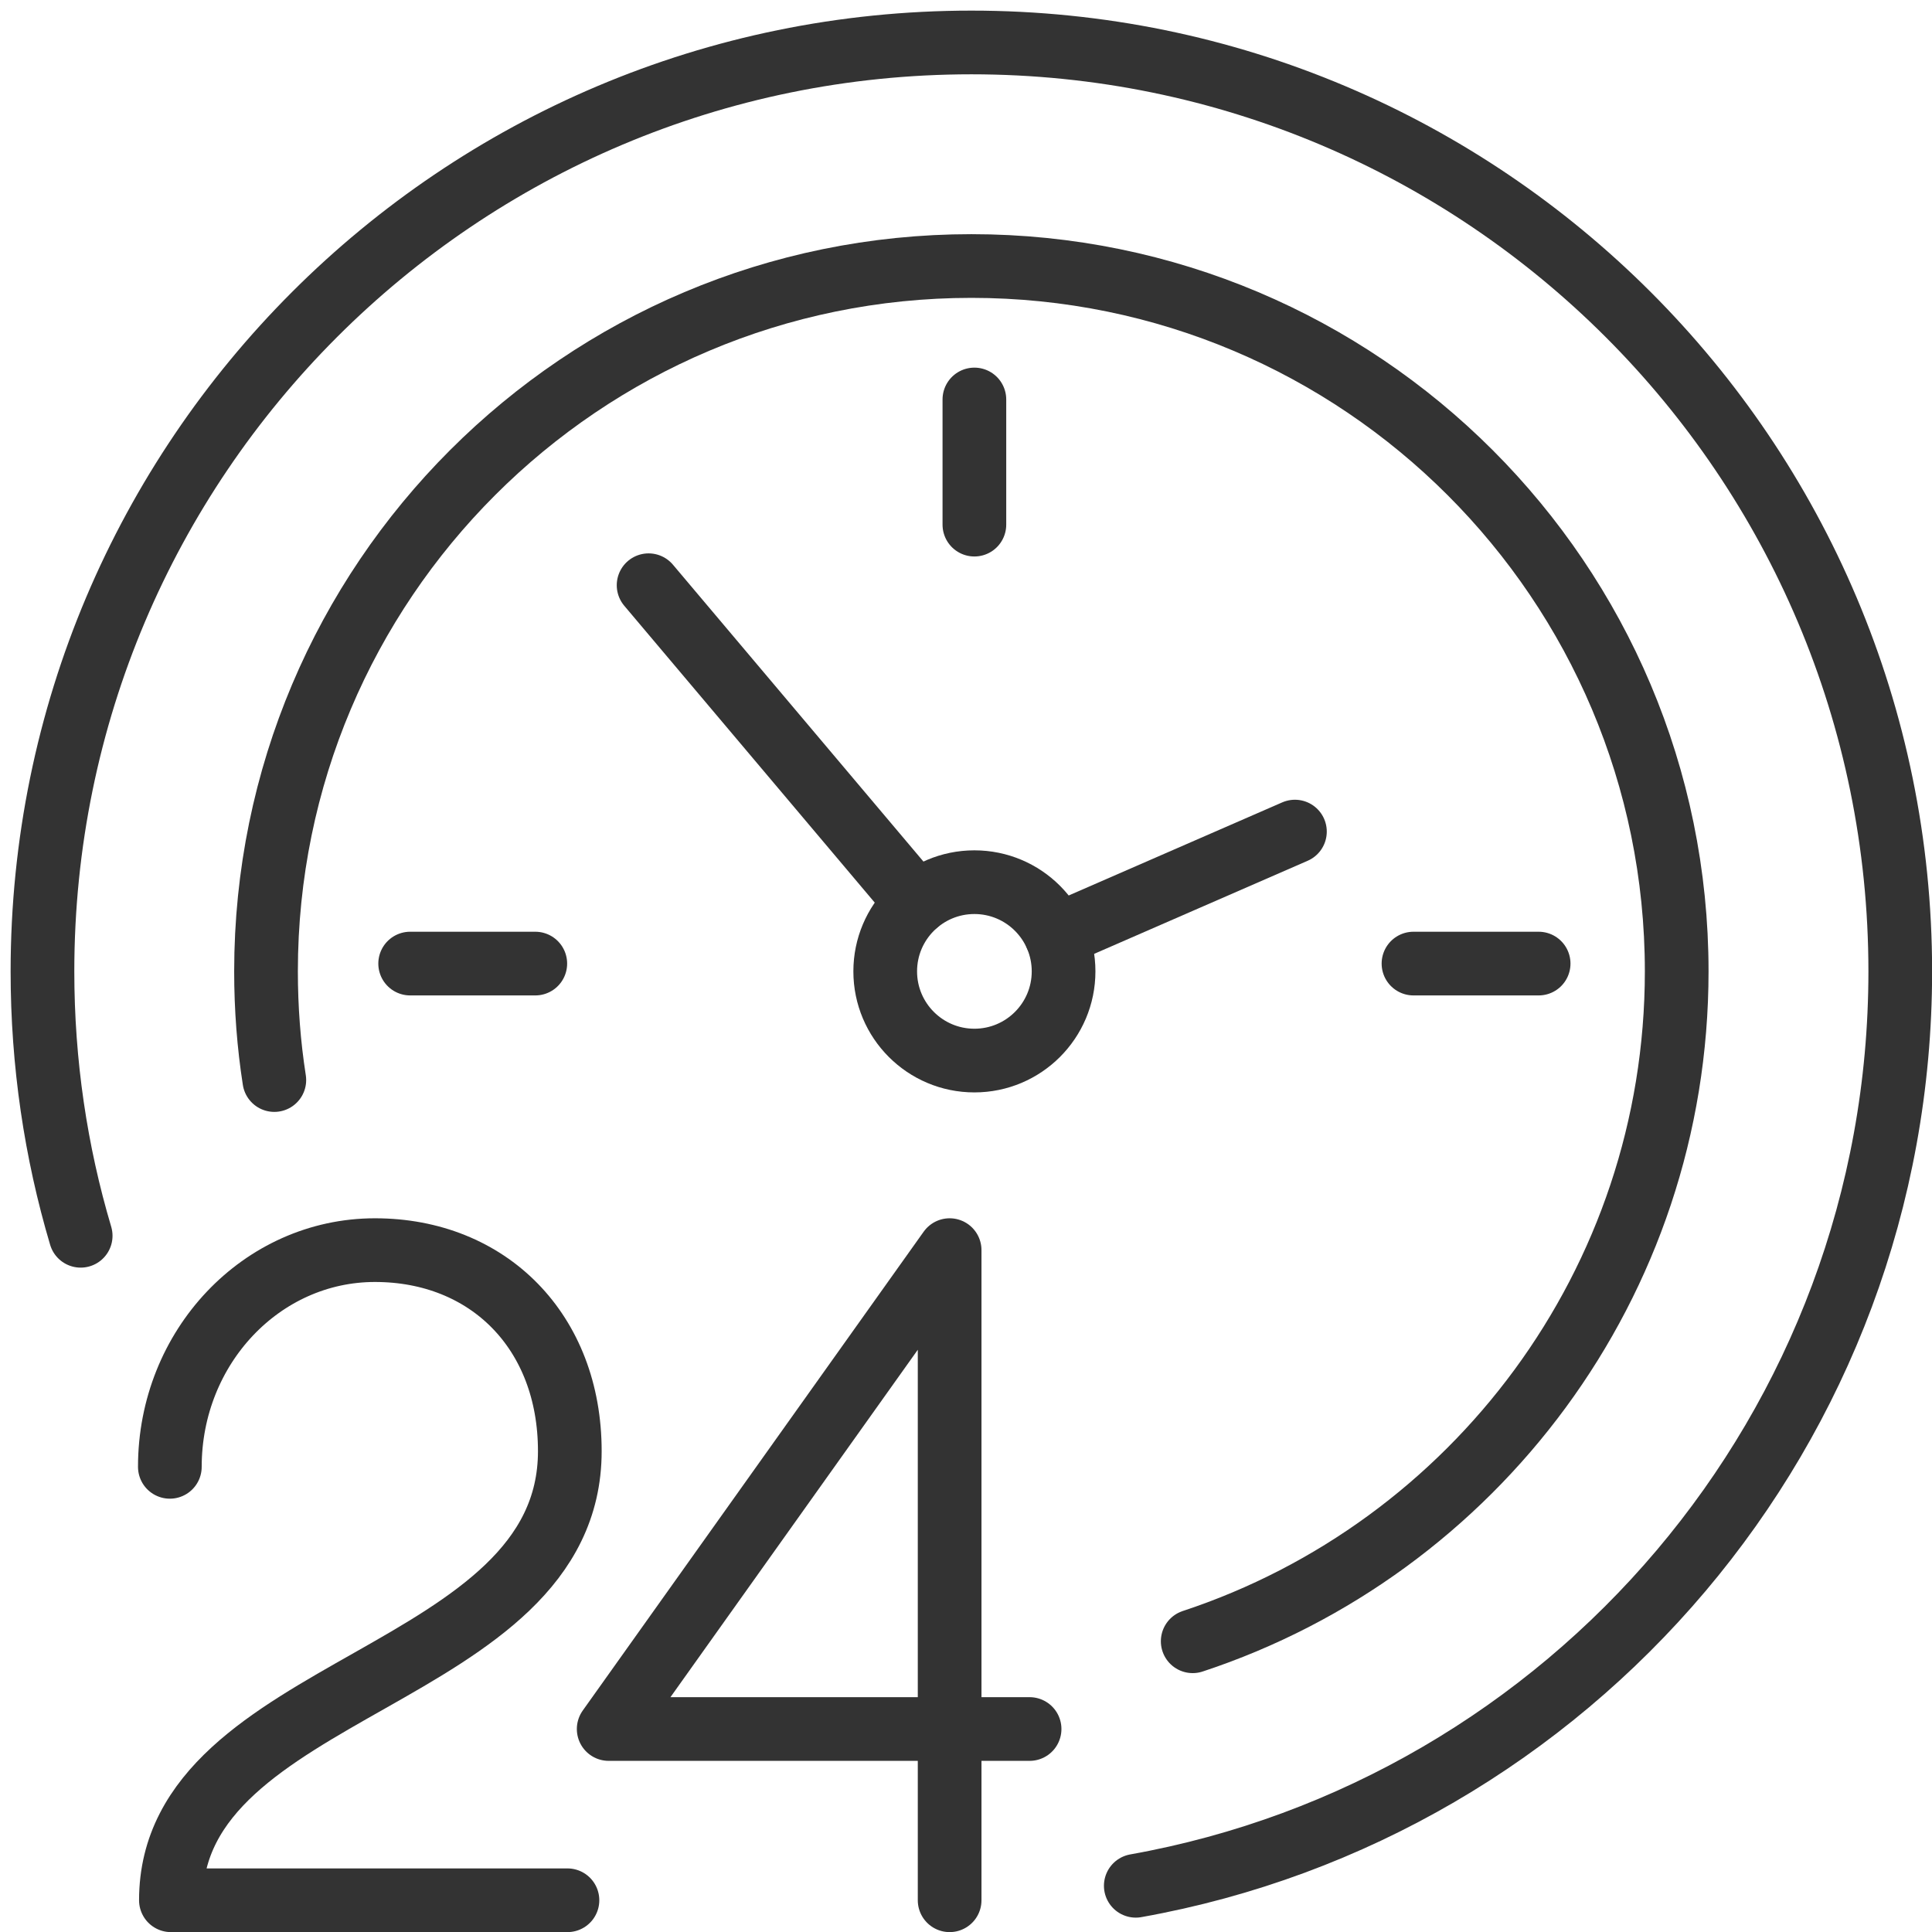
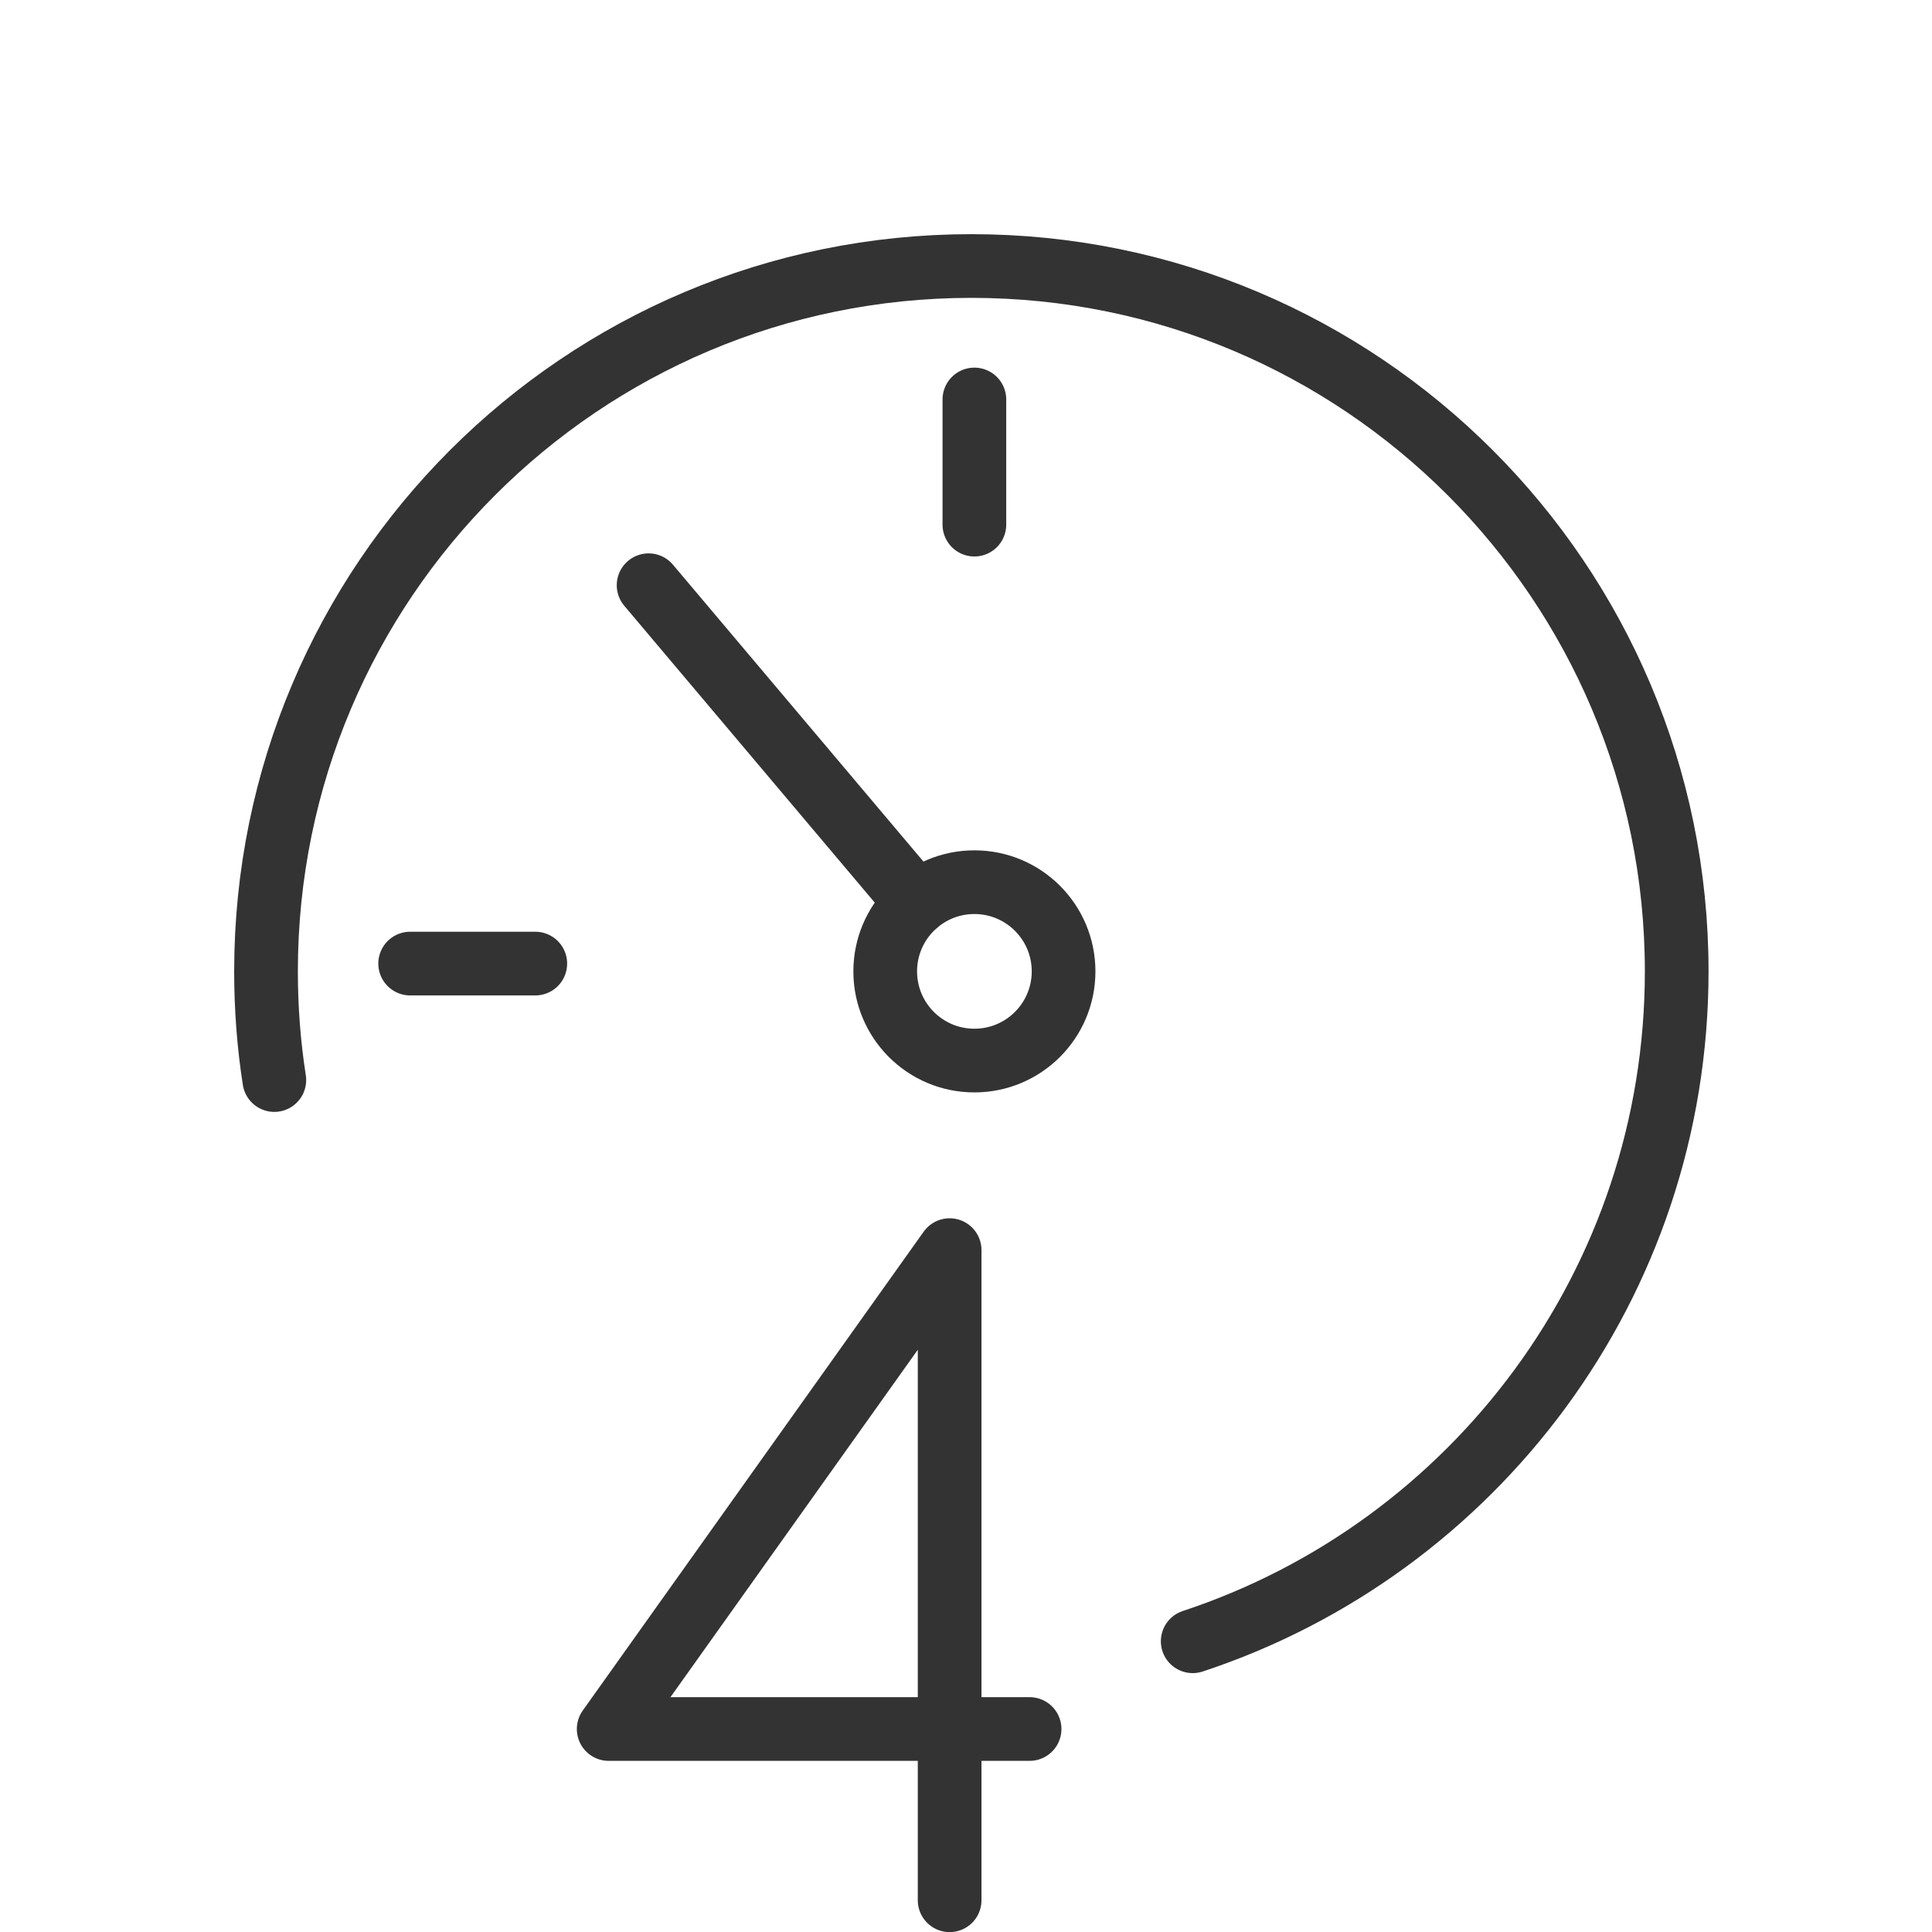
<svg xmlns="http://www.w3.org/2000/svg" width="91" height="91" viewBox="0 0 91 91" fill="none">
  <path d="M12.921 50.872C12.661 49.203 12.53 47.496 12.53 45.753C12.53 27.404 27.404 12.53 45.753 12.53C64.102 12.53 78.975 27.404 78.975 45.753C78.975 60.459 69.419 72.938 56.178 77.306" stroke="#333333" stroke-width="3" stroke-linecap="round" stroke-linejoin="round" />
-   <path d="M3.8 58.207C2.627 54.26 2 50.078 2 45.753C2 21.59 21.59 2 45.753 2C69.916 2 89.505 21.59 89.505 45.753C89.505 67.272 73.968 85.168 53.497 88.823" stroke="#333333" stroke-width="3" stroke-linecap="round" stroke-linejoin="round" />
  <path d="M45.895 18.816V24.711" stroke="#333333" stroke-width="3" stroke-linecap="round" stroke-linejoin="round" />
-   <path d="M72.472 45.386H66.577" stroke="#333333" stroke-width="3" stroke-linecap="round" stroke-linejoin="round" />
  <path d="M19.319 45.386H25.213" stroke="#333333" stroke-width="3" stroke-linecap="round" stroke-linejoin="round" />
  <path d="M43.184 42.538L30.55 27.565" stroke="#333333" stroke-width="3" stroke-linecap="round" stroke-linejoin="round" />
-   <path d="M60.993 39.169L49.749 44.071" stroke="#333333" stroke-width="3" stroke-linecap="round" stroke-linejoin="round" />
  <path d="M45.895 49.954C48.216 49.954 50.096 48.073 50.096 45.753C50.096 43.433 48.216 41.552 45.895 41.552C43.575 41.552 41.695 43.433 41.695 45.753C41.695 48.073 43.575 49.954 45.895 49.954Z" stroke="#333333" stroke-width="3" stroke-linecap="round" stroke-linejoin="round" />
-   <path d="M8 69.09C8 63.45 12.325 58.883 17.662 58.883C22.998 58.883 26.839 62.711 26.839 68.352C26.839 79.143 8.05 79.279 8.05 89.505H26.728" stroke="#333333" stroke-width="3" stroke-linecap="round" stroke-linejoin="round" />
  <path d="M44.729 89.505V58.883L28.67 81.439H48.495" stroke="#333333" stroke-width="3" stroke-linecap="round" stroke-linejoin="round" />
</svg>